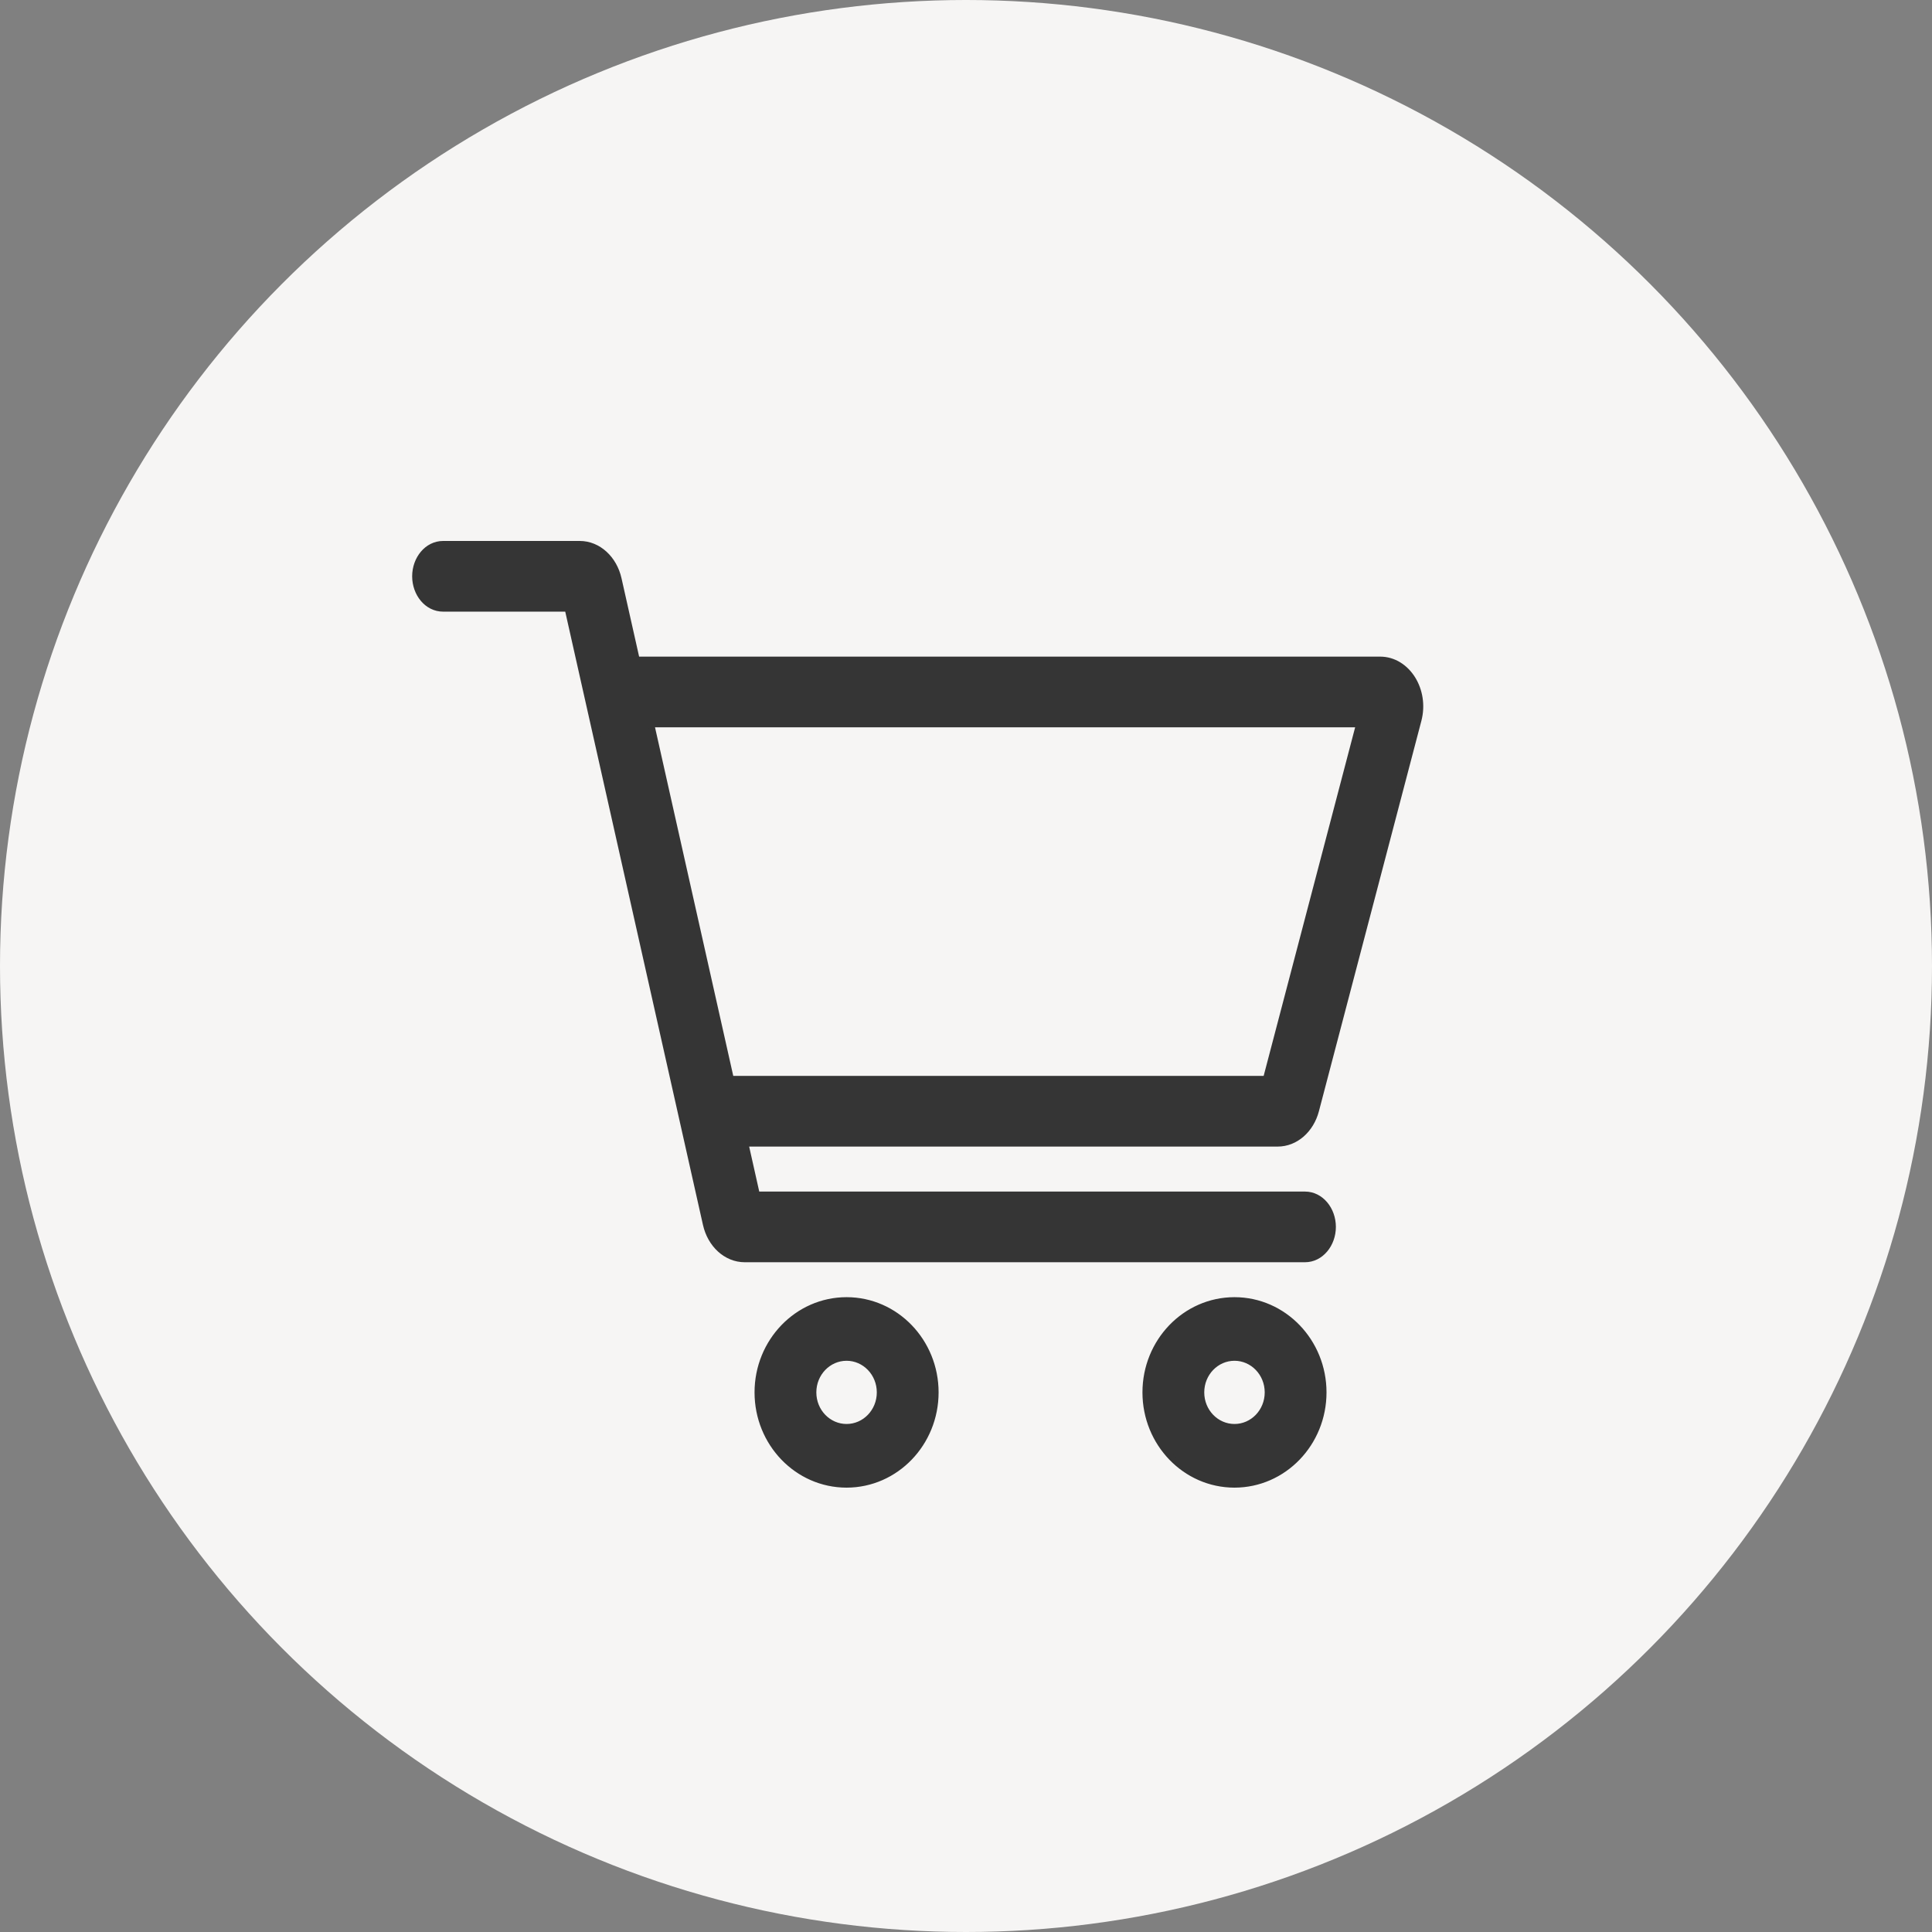
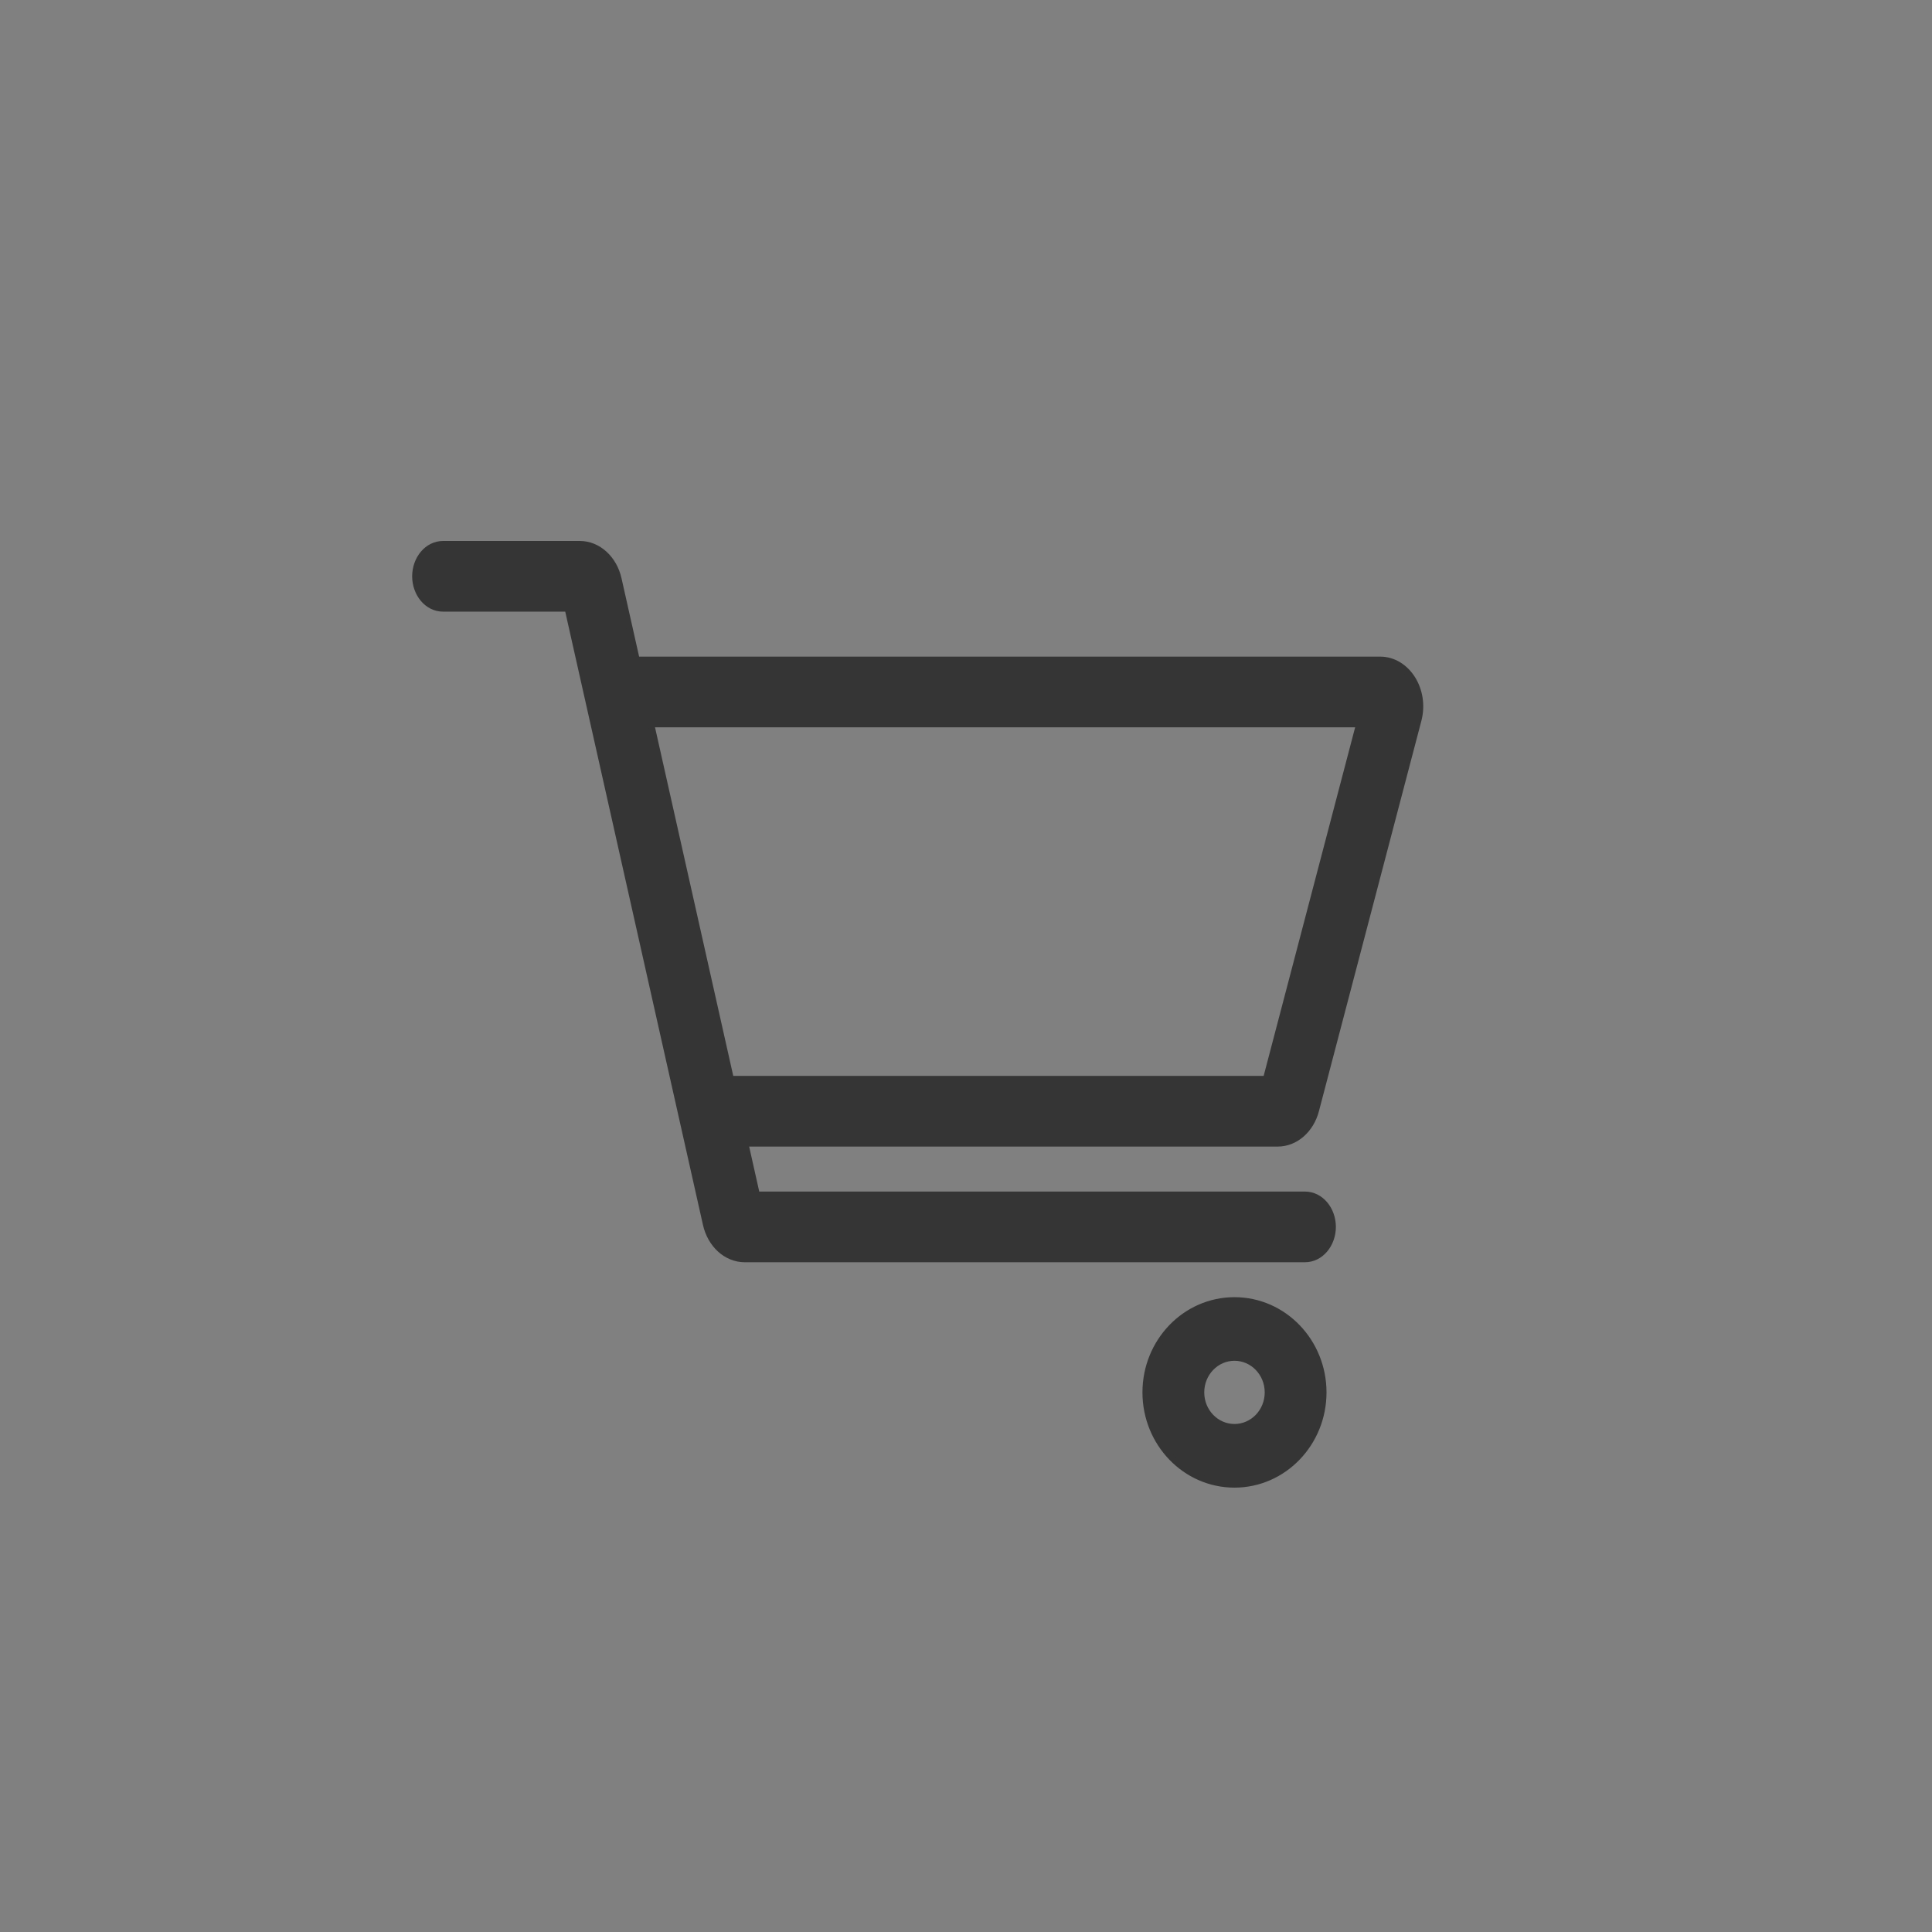
<svg xmlns="http://www.w3.org/2000/svg" width="60" height="60" viewBox="0 0 60 60" fill="none">
  <rect x="0" y="0" width="60" height="60" fill="#808080" stroke="none" />
-   <circle cx="30" cy="30" r="30" fill="#F6F5F4" />
  <path d="M18.005 16.9C18.578 16.9 19.064 17.355 19.204 17.98L19.769 20.495C19.79 20.493 19.813 20.492 19.835 20.492H42.86C43.285 20.492 43.643 20.736 43.862 21.087C44.081 21.438 44.166 21.903 44.045 22.363L40.863 34.486C40.706 35.084 40.233 35.508 39.679 35.508H23.141L23.499 37.105H40.527C41.017 37.105 41.386 37.567 41.387 38.102C41.387 38.636 41.017 39.1 40.527 39.1H23.127C22.553 39.099 22.069 38.645 21.929 38.02L17.634 18.895H13.76C13.27 18.895 12.901 18.433 12.9 17.898C12.9 17.364 13.27 16.9 13.76 16.9H18.005ZM22.692 33.513H39.321L42.215 22.487H20.217L22.692 33.513Z" fill="#353535" stroke="#353535" stroke-width="0.2" />
-   <path d="M26.291 40.385C27.817 40.385 29.049 41.668 29.049 43.242C29.049 44.816 27.817 46.099 26.291 46.1C24.765 46.1 23.533 44.817 23.533 43.242C23.533 41.668 24.765 40.385 26.291 40.385ZM26.291 42.16C25.721 42.16 25.252 42.641 25.252 43.242C25.252 43.843 25.721 44.323 26.291 44.323C26.861 44.323 27.33 43.843 27.33 43.242C27.33 42.641 26.861 42.16 26.291 42.16Z" fill="#353535" stroke="#353535" stroke-width="0.2" />
  <path d="M38.338 40.385C39.864 40.385 41.096 41.668 41.096 43.242C41.096 44.816 39.864 46.099 38.338 46.1C36.812 46.1 35.58 44.817 35.58 43.242C35.58 41.668 36.811 40.385 38.338 40.385ZM38.338 42.16C37.767 42.16 37.299 42.641 37.299 43.242C37.299 43.843 37.768 44.323 38.338 44.323C38.908 44.323 39.377 43.843 39.377 43.242C39.377 42.641 38.908 42.16 38.338 42.16Z" fill="#353535" stroke="#353535" stroke-width="0.2" />
</svg>